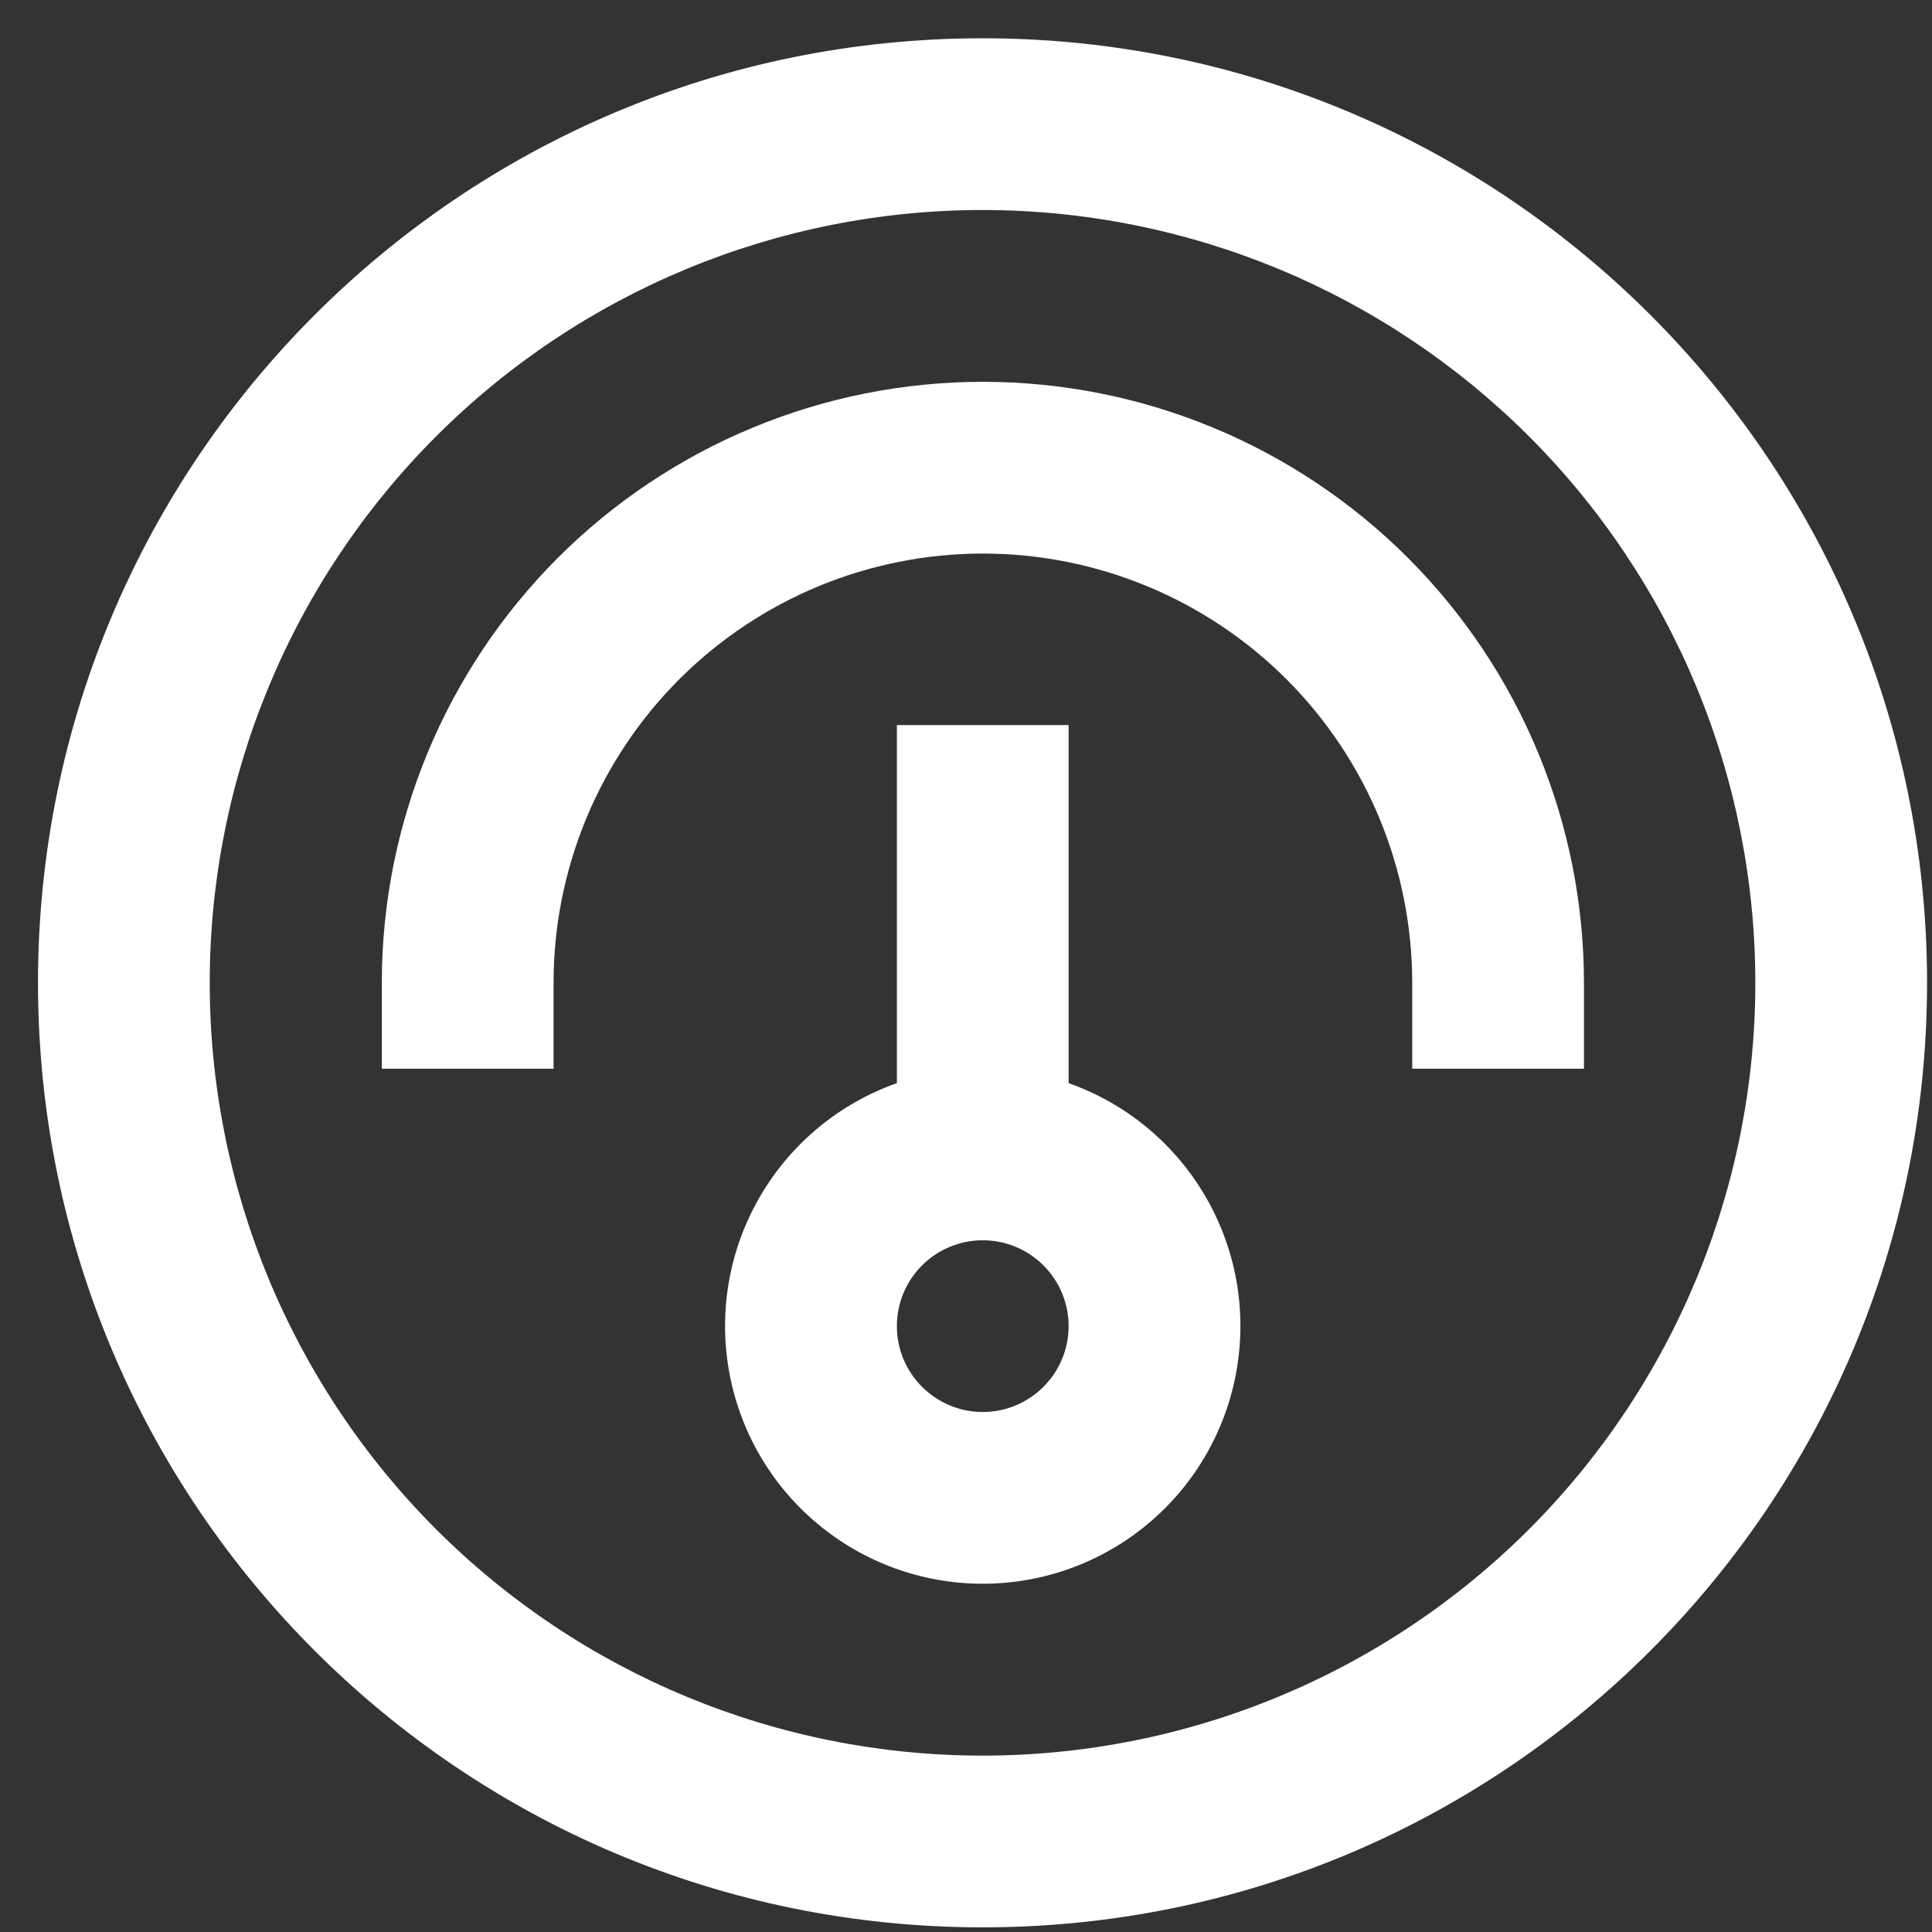
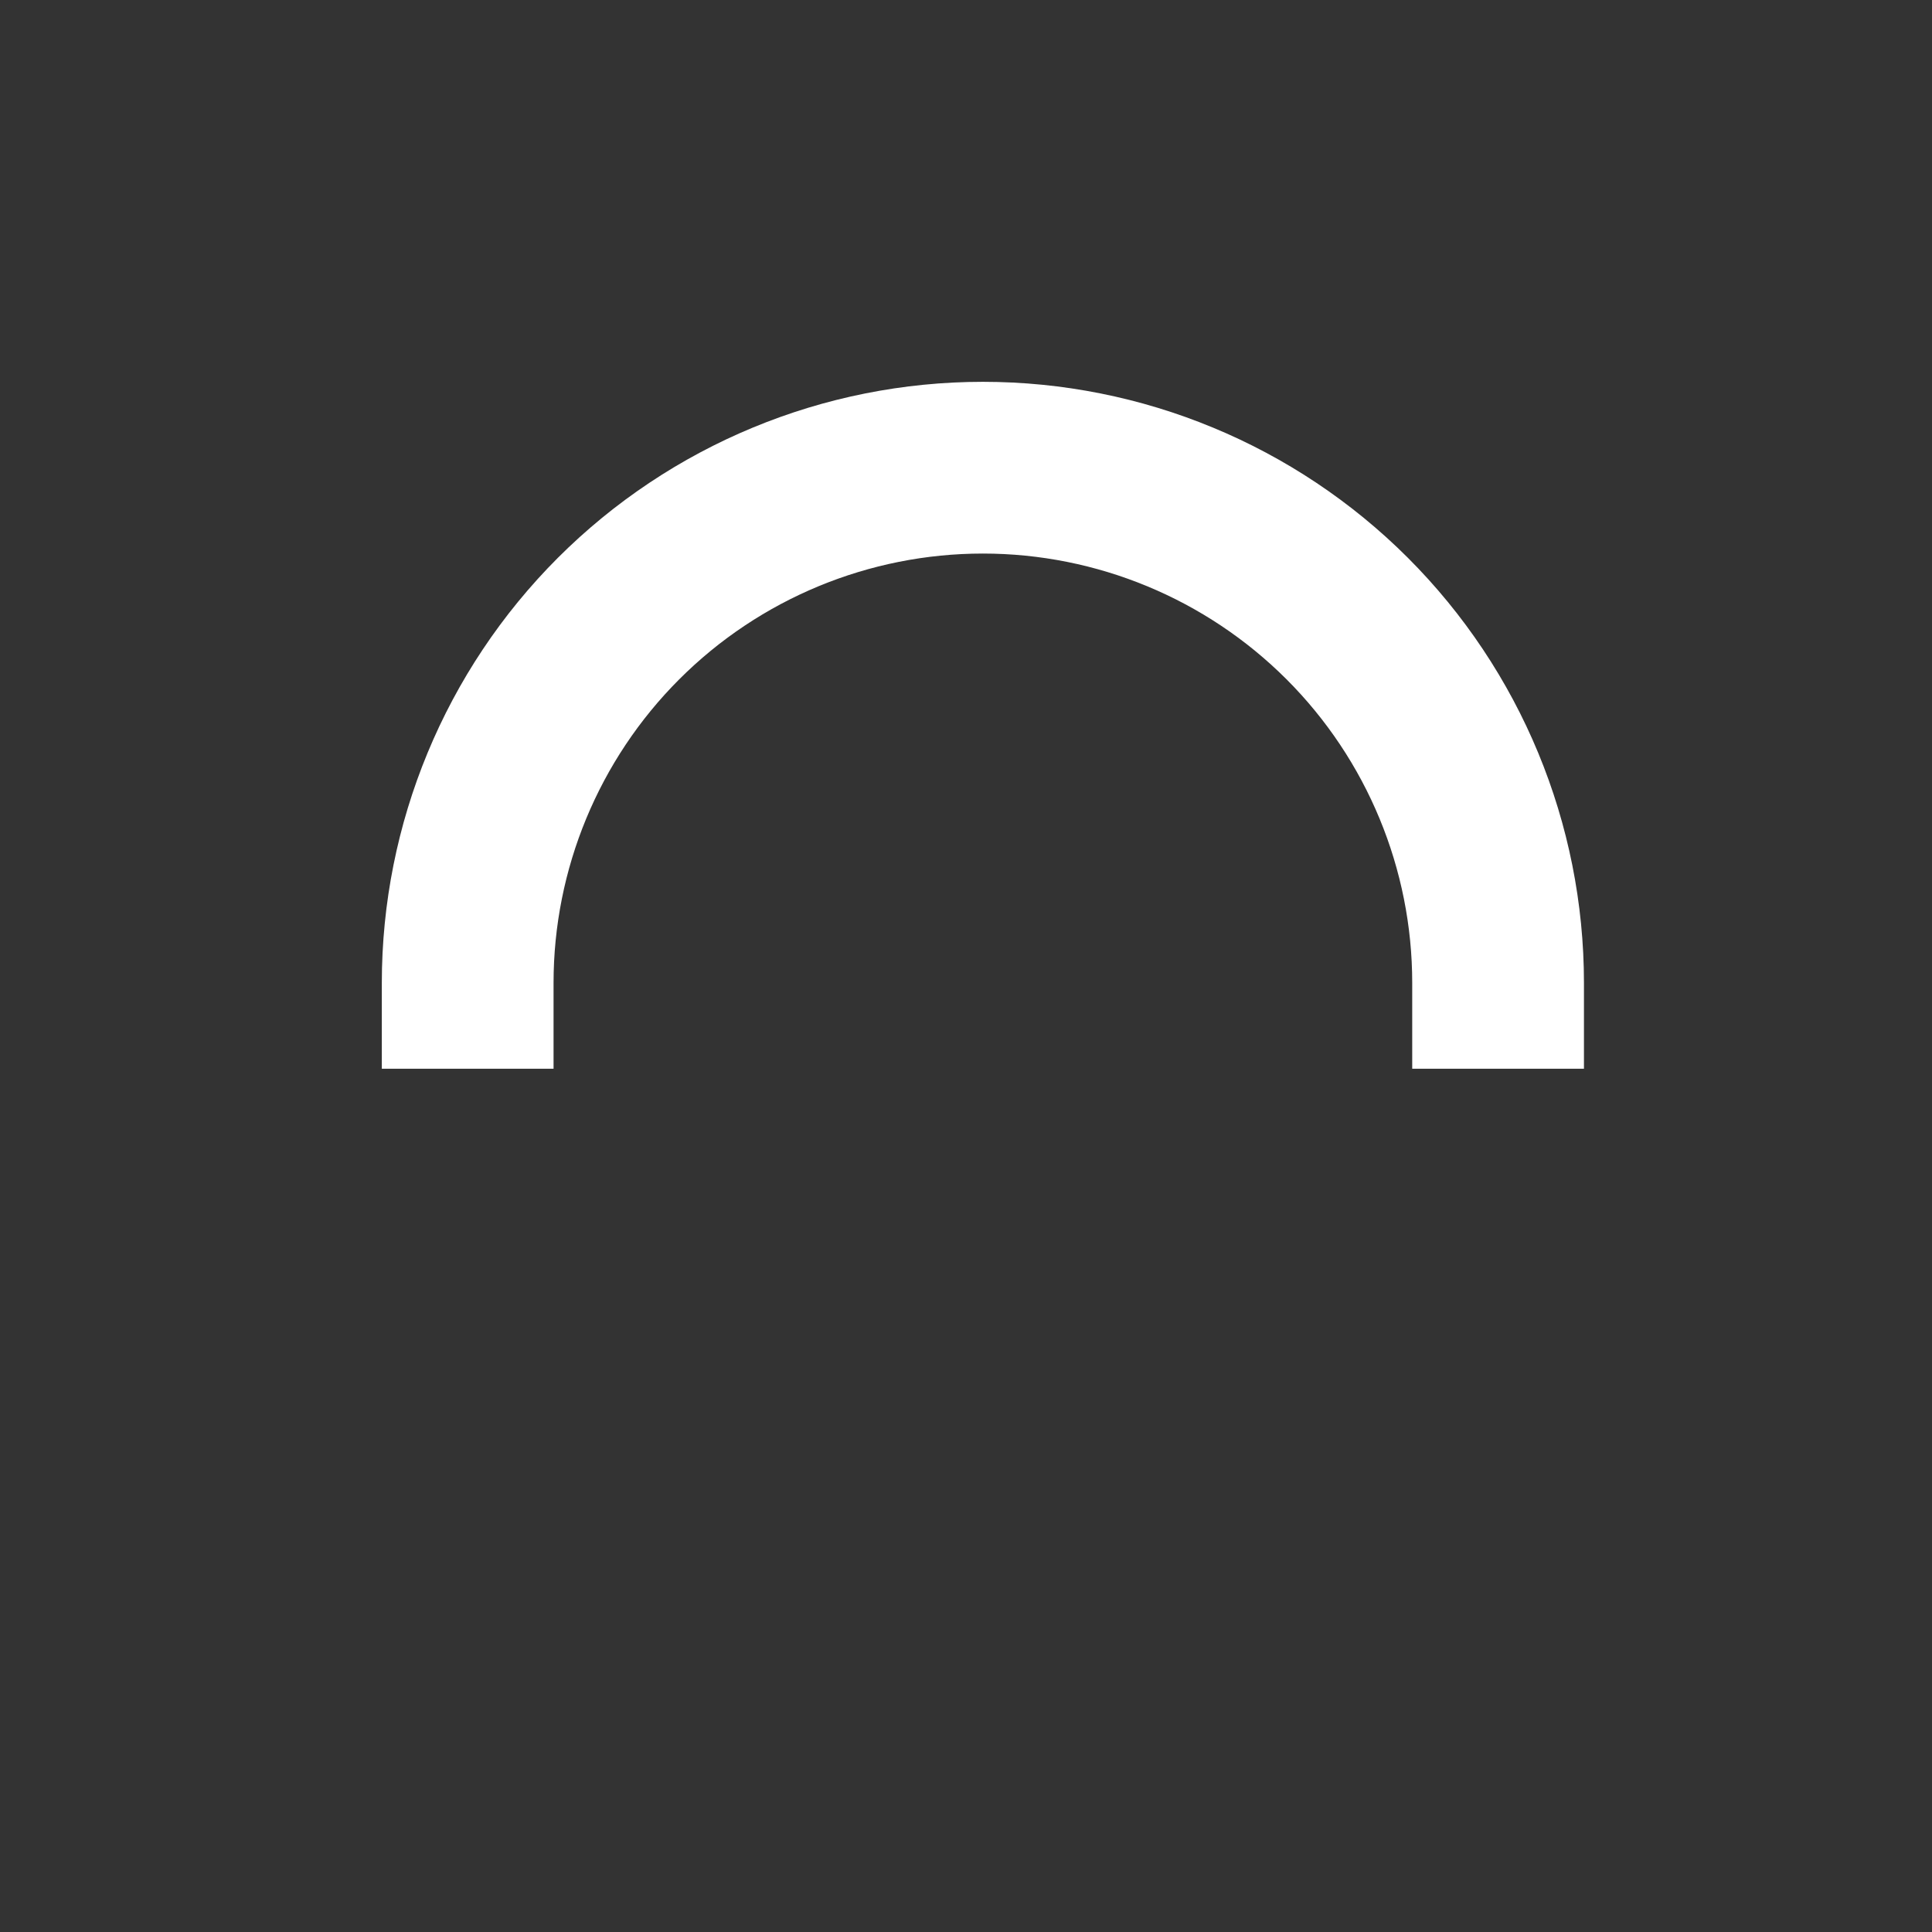
<svg xmlns="http://www.w3.org/2000/svg" width="27" height="27" viewBox="0 0 27 27" fill="none">
  <rect x="0" y="0" width="27" height="27" fill="#333333" stroke="none" />
-   <path fill-rule="evenodd" clip-rule="evenodd" d="M12.534 10.133V15.137C11.733 15.42 11.058 15.977 10.628 16.71C10.198 17.442 10.041 18.304 10.185 19.141C10.328 19.978 10.763 20.738 11.413 21.285C12.062 21.833 12.884 22.133 13.734 22.133C14.584 22.133 15.406 21.833 16.055 21.285C16.705 20.738 17.14 19.978 17.283 19.141C17.427 18.304 17.27 17.442 16.84 16.71C16.41 15.977 15.735 15.42 14.934 15.137V10.133H12.534ZM12.534 18.533C12.534 18.215 12.66 17.909 12.886 17.684C13.111 17.459 13.416 17.333 13.734 17.333C14.052 17.333 14.357 17.459 14.582 17.684C14.808 17.909 14.934 18.215 14.934 18.533C14.934 18.851 14.808 19.156 14.582 19.381C14.357 19.606 14.052 19.733 13.734 19.733C13.416 19.733 13.111 19.606 12.886 19.381C12.66 19.156 12.534 18.851 12.534 18.533Z" fill="white" />
  <path d="M13.736 5.336C15.964 5.336 18.1 6.221 19.676 7.796C21.251 9.372 22.136 11.508 22.136 13.736V14.936H19.736V13.736C19.736 12.145 19.104 10.618 17.979 9.493C16.853 8.368 15.327 7.736 13.736 7.736C12.145 7.736 10.618 8.368 9.493 9.493C8.368 10.618 7.736 12.145 7.736 13.736V14.936H5.336V13.736C5.336 11.508 6.221 9.372 7.796 7.796C9.372 6.221 11.508 5.336 13.736 5.336Z" fill="white" />
-   <path fill-rule="evenodd" clip-rule="evenodd" d="M13.731 26.935C21.021 26.935 26.931 21.025 26.931 13.735C26.931 6.445 21.021 0.535 13.731 0.535C6.441 0.535 0.531 6.445 0.531 13.735C0.531 21.025 6.441 26.935 13.731 26.935ZM13.731 24.535C15.149 24.535 16.554 24.256 17.864 23.713C19.174 23.17 20.365 22.375 21.368 21.372C22.371 20.369 23.166 19.178 23.709 17.868C24.252 16.558 24.531 15.153 24.531 13.735C24.531 12.317 24.252 10.912 23.709 9.602C23.166 8.292 22.371 7.101 21.368 6.098C20.365 5.096 19.174 4.3 17.864 3.757C16.554 3.215 15.149 2.935 13.731 2.935C10.867 2.935 8.12 4.073 6.095 6.098C4.069 8.124 2.931 10.871 2.931 13.735C2.931 16.599 4.069 19.346 6.095 21.372C8.12 23.397 10.867 24.535 13.731 24.535Z" fill="white" />
</svg>